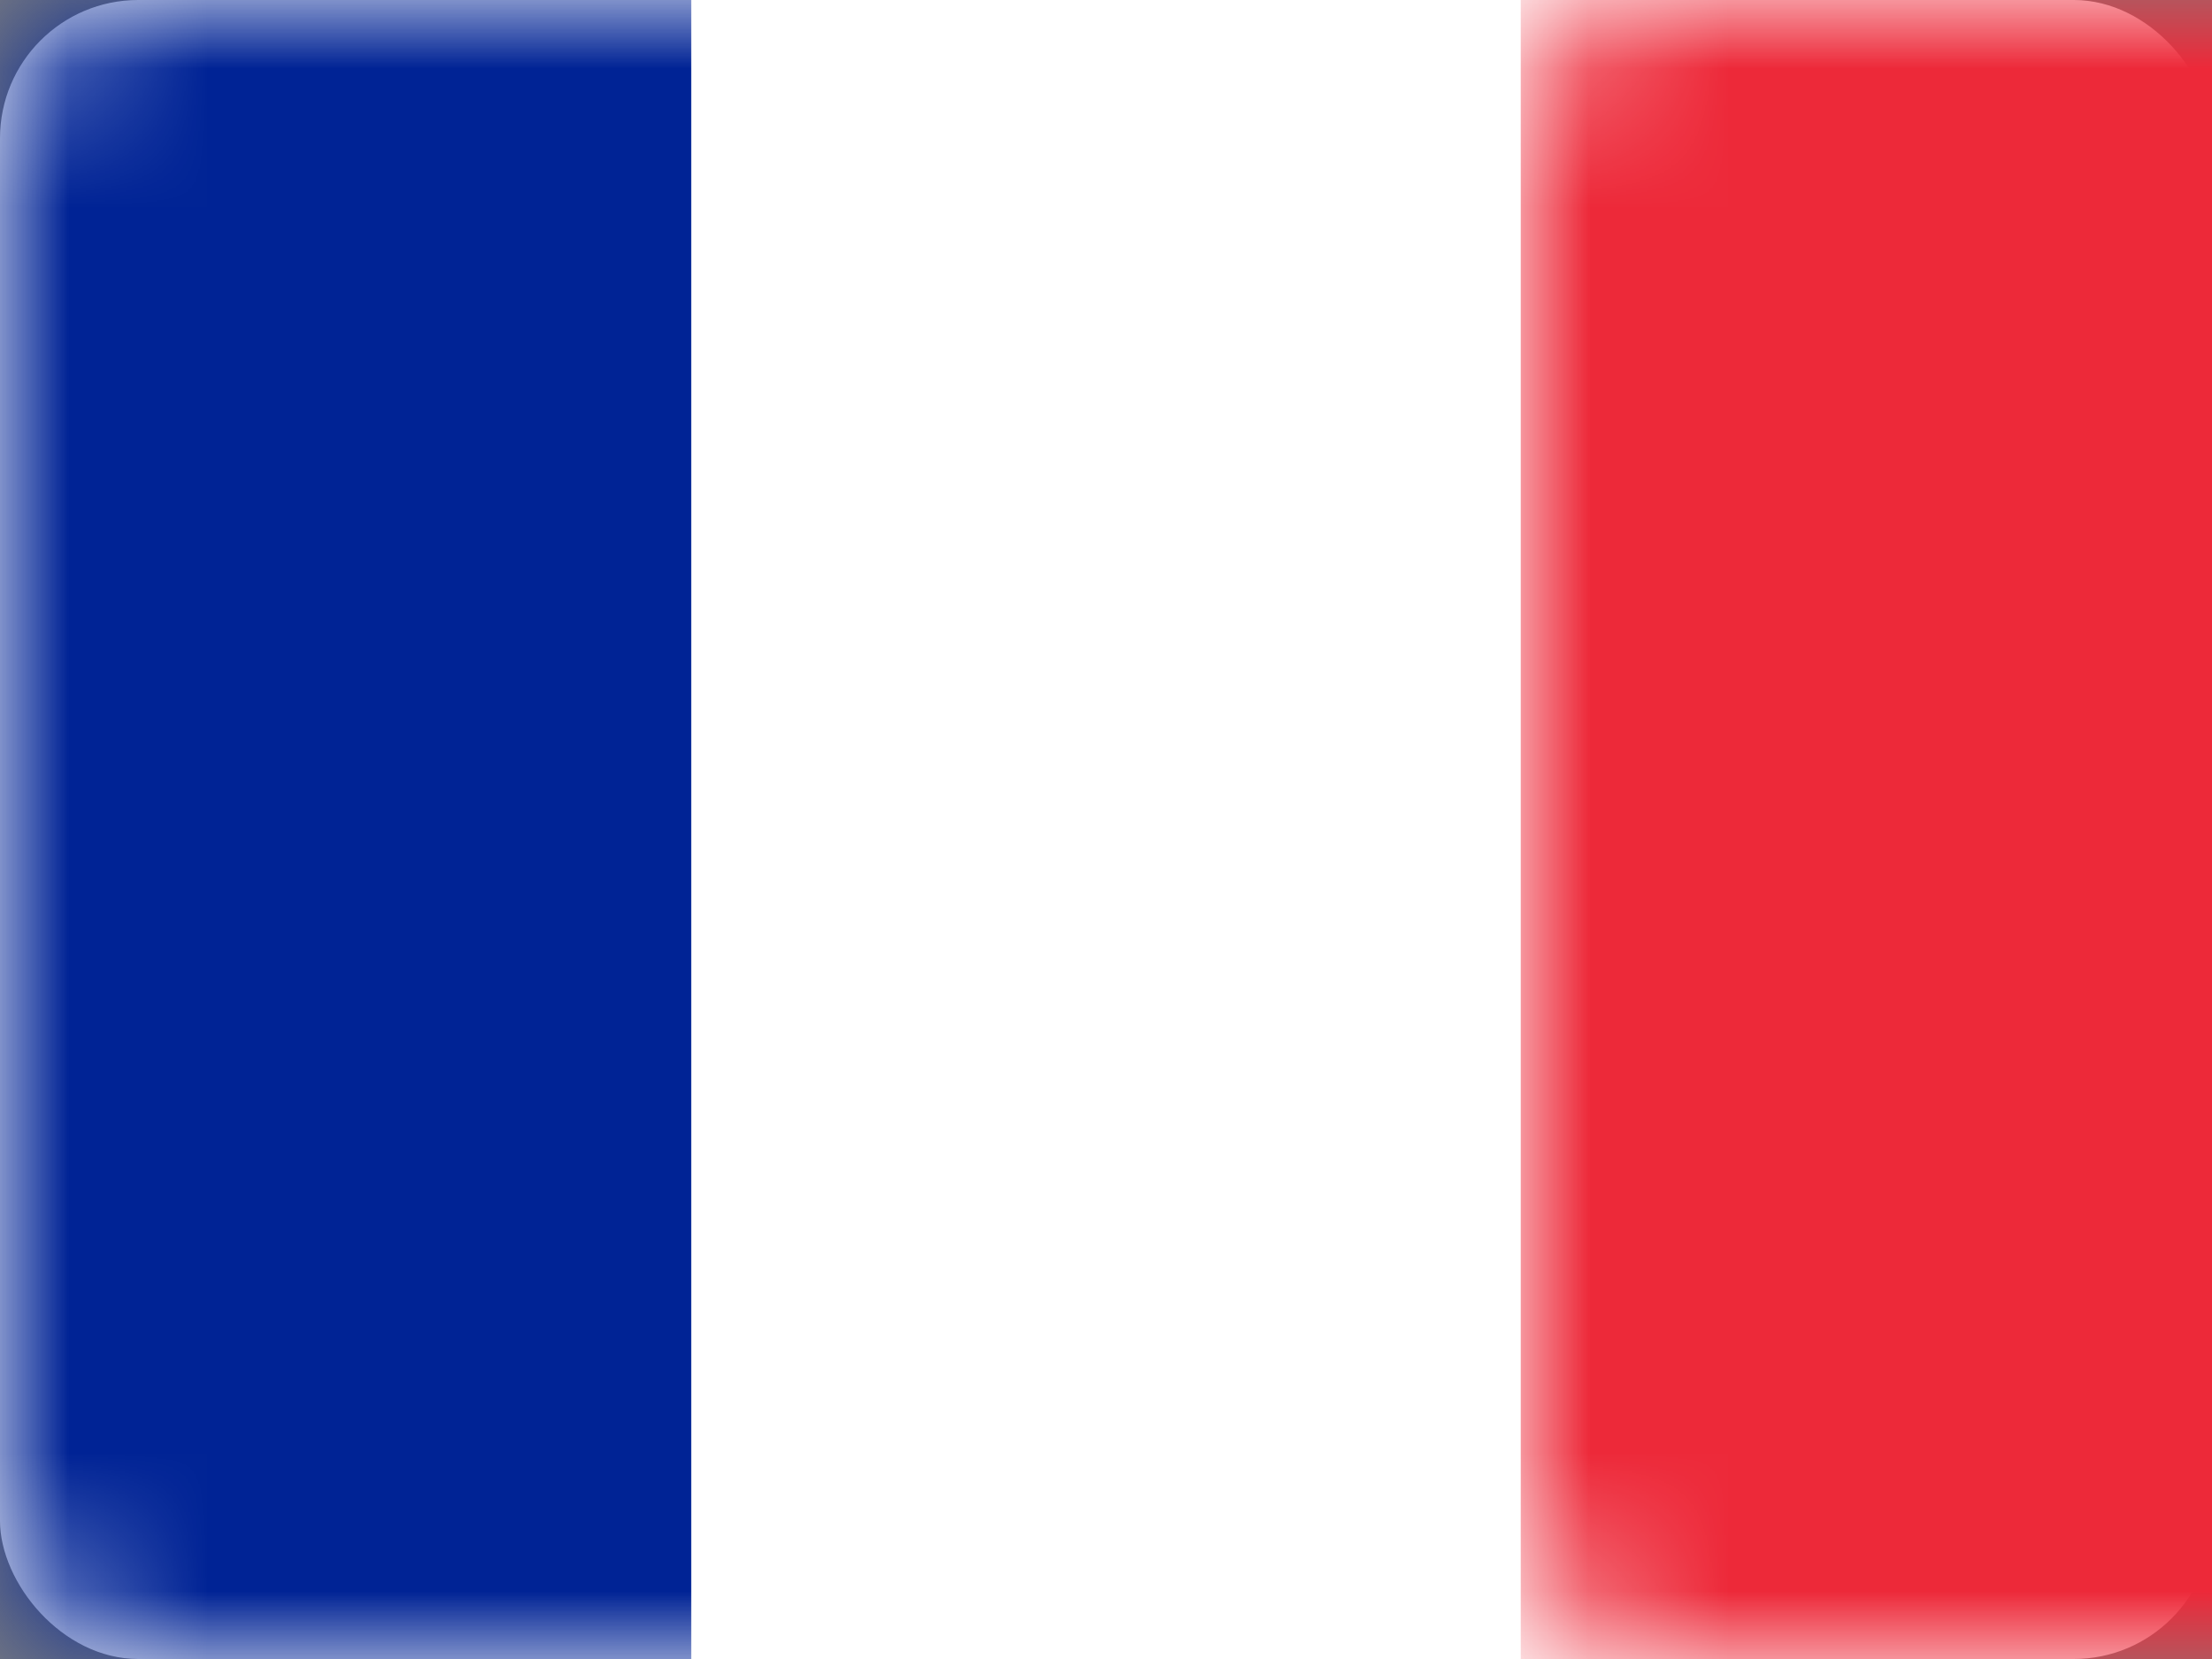
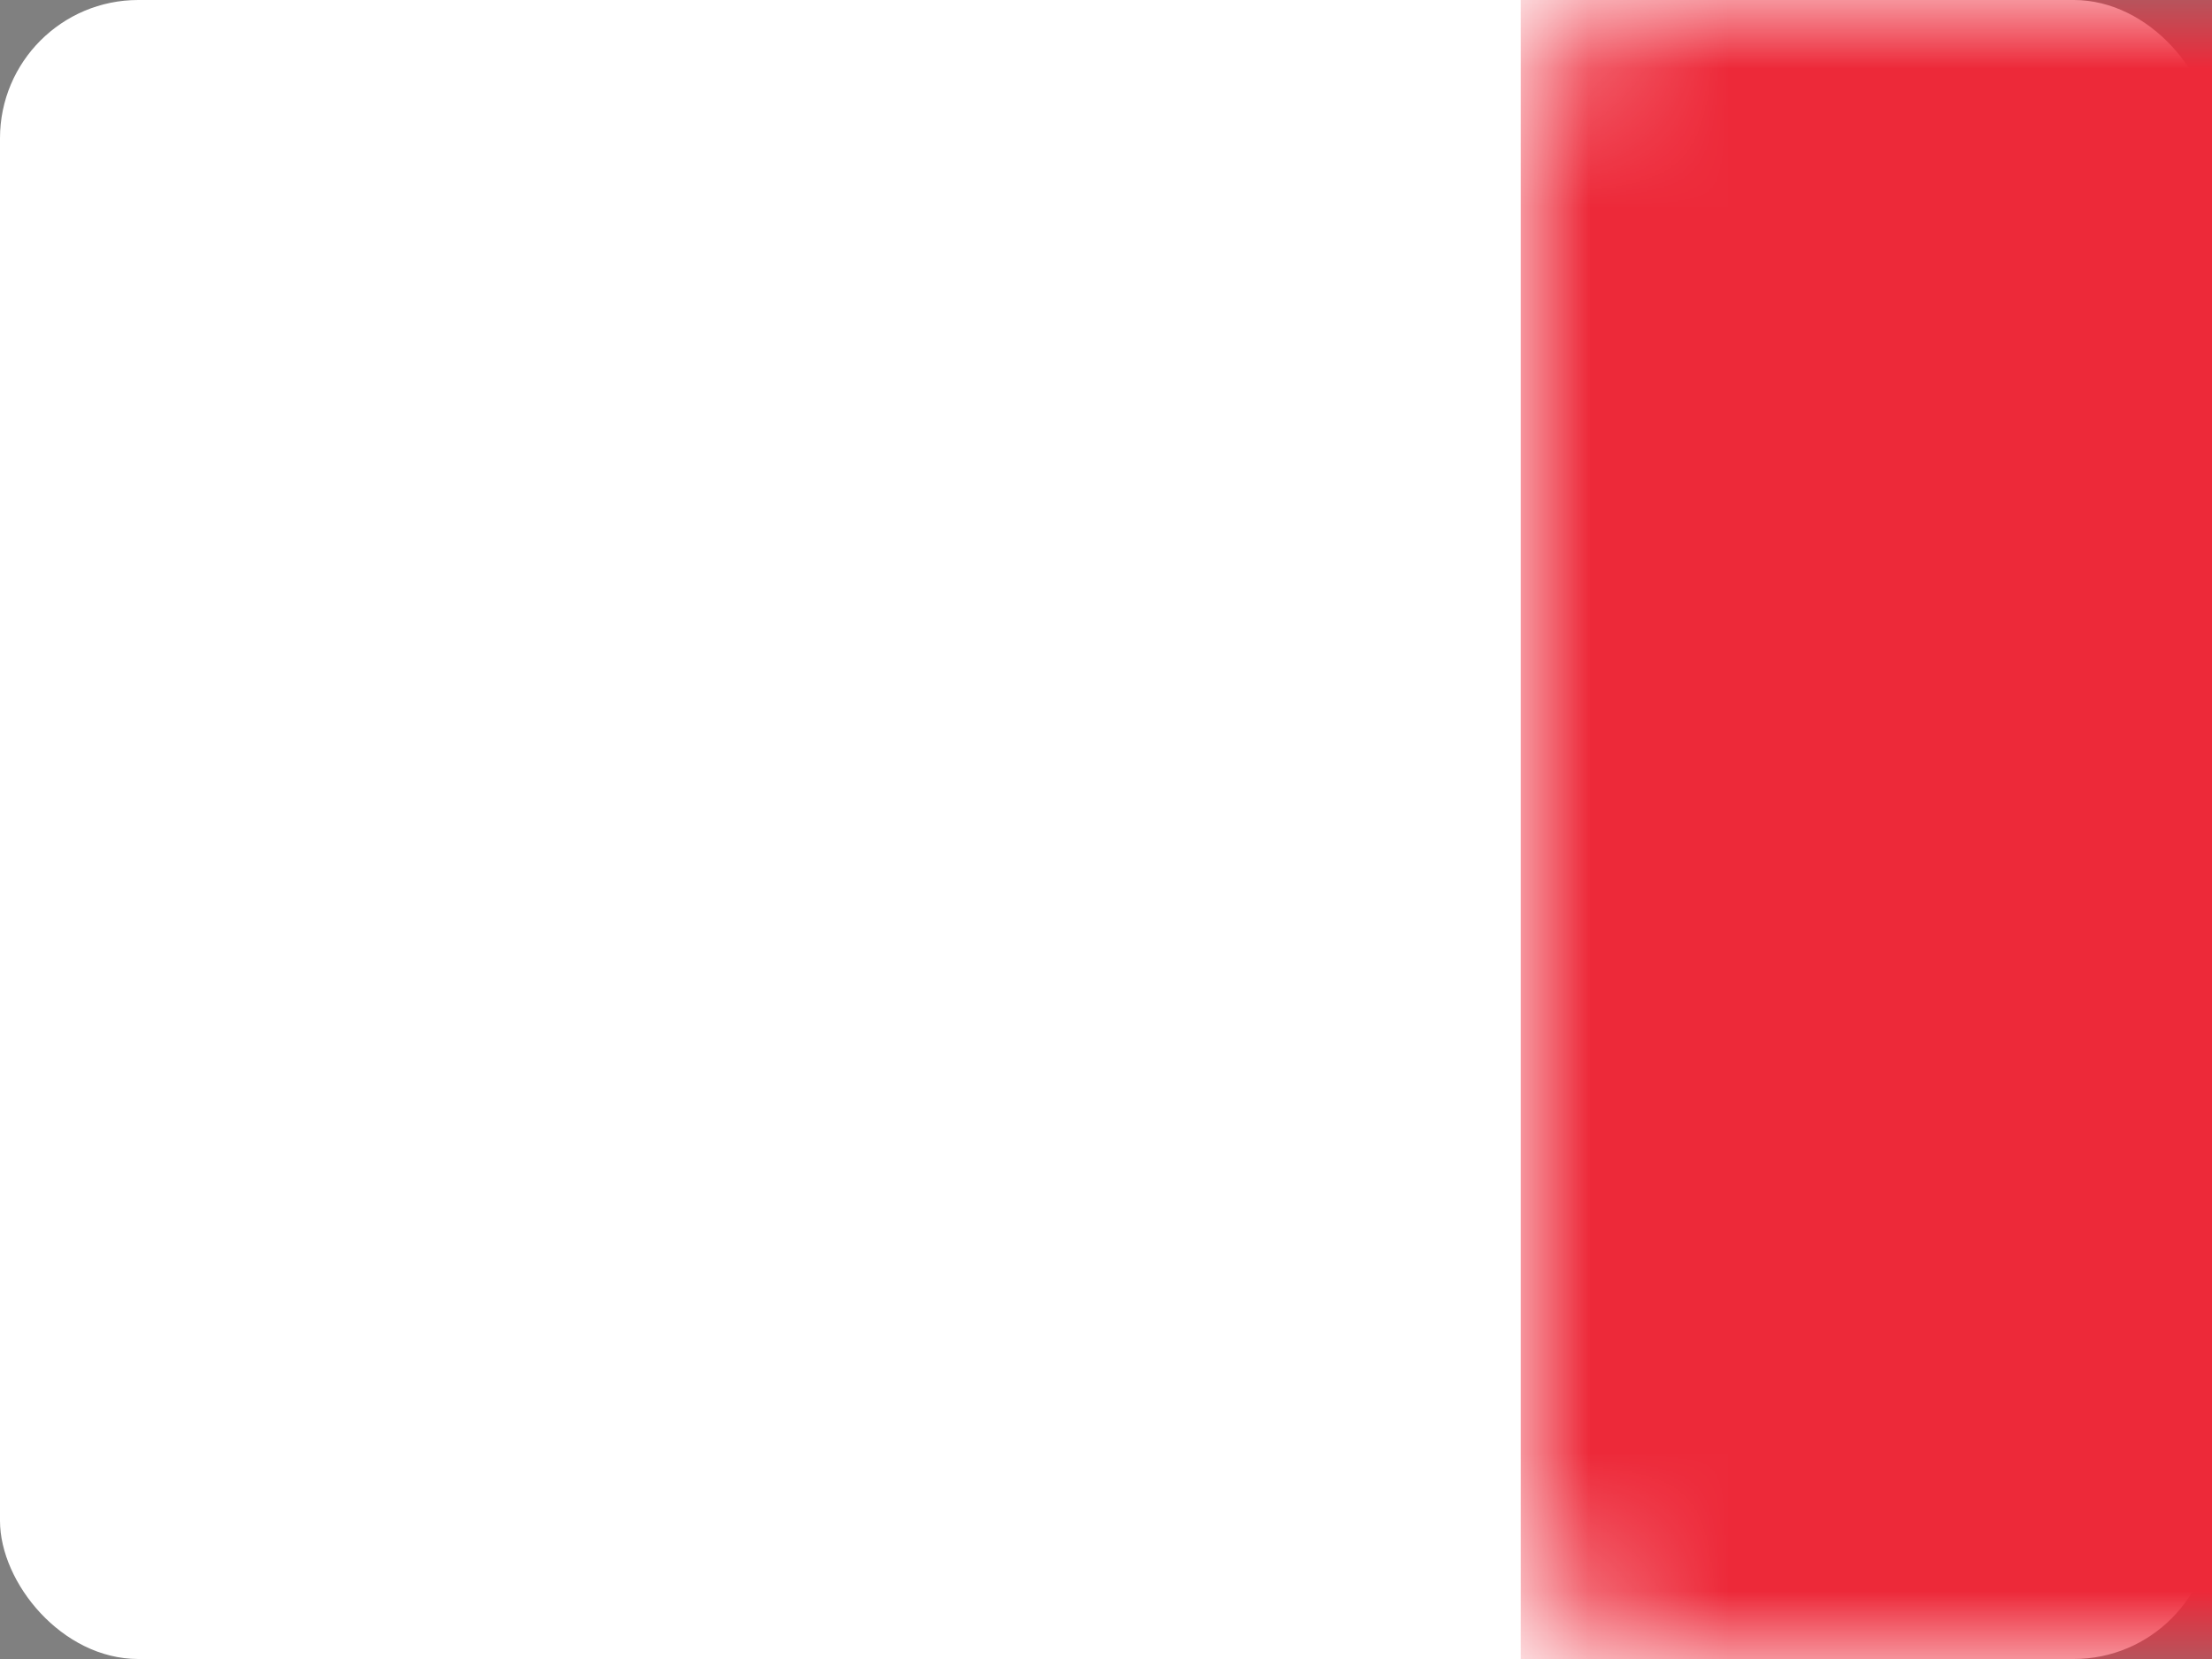
<svg xmlns="http://www.w3.org/2000/svg" xmlns:xlink="http://www.w3.org/1999/xlink" width="16" height="12" viewBox="0 0 16 12">
  <rect x="0" y="0" width="16" height="12" fill="#808080" stroke="none" />
  <defs>
    <rect id="france-a" width="16" height="12" rx="1" />
  </defs>
  <g fill="none" fill-rule="evenodd">
    <mask id="france-b" fill="#fff">
      <use xlink:href="#france-a" />
    </mask>
    <use fill="#FFF" xlink:href="#france-a" />
    <rect width="5" height="12" x="11" fill="#ED2939" mask="url(#france-b)" />
-     <rect width="5" height="12" fill="#002395" mask="url(#france-b)" />
  </g>
</svg>